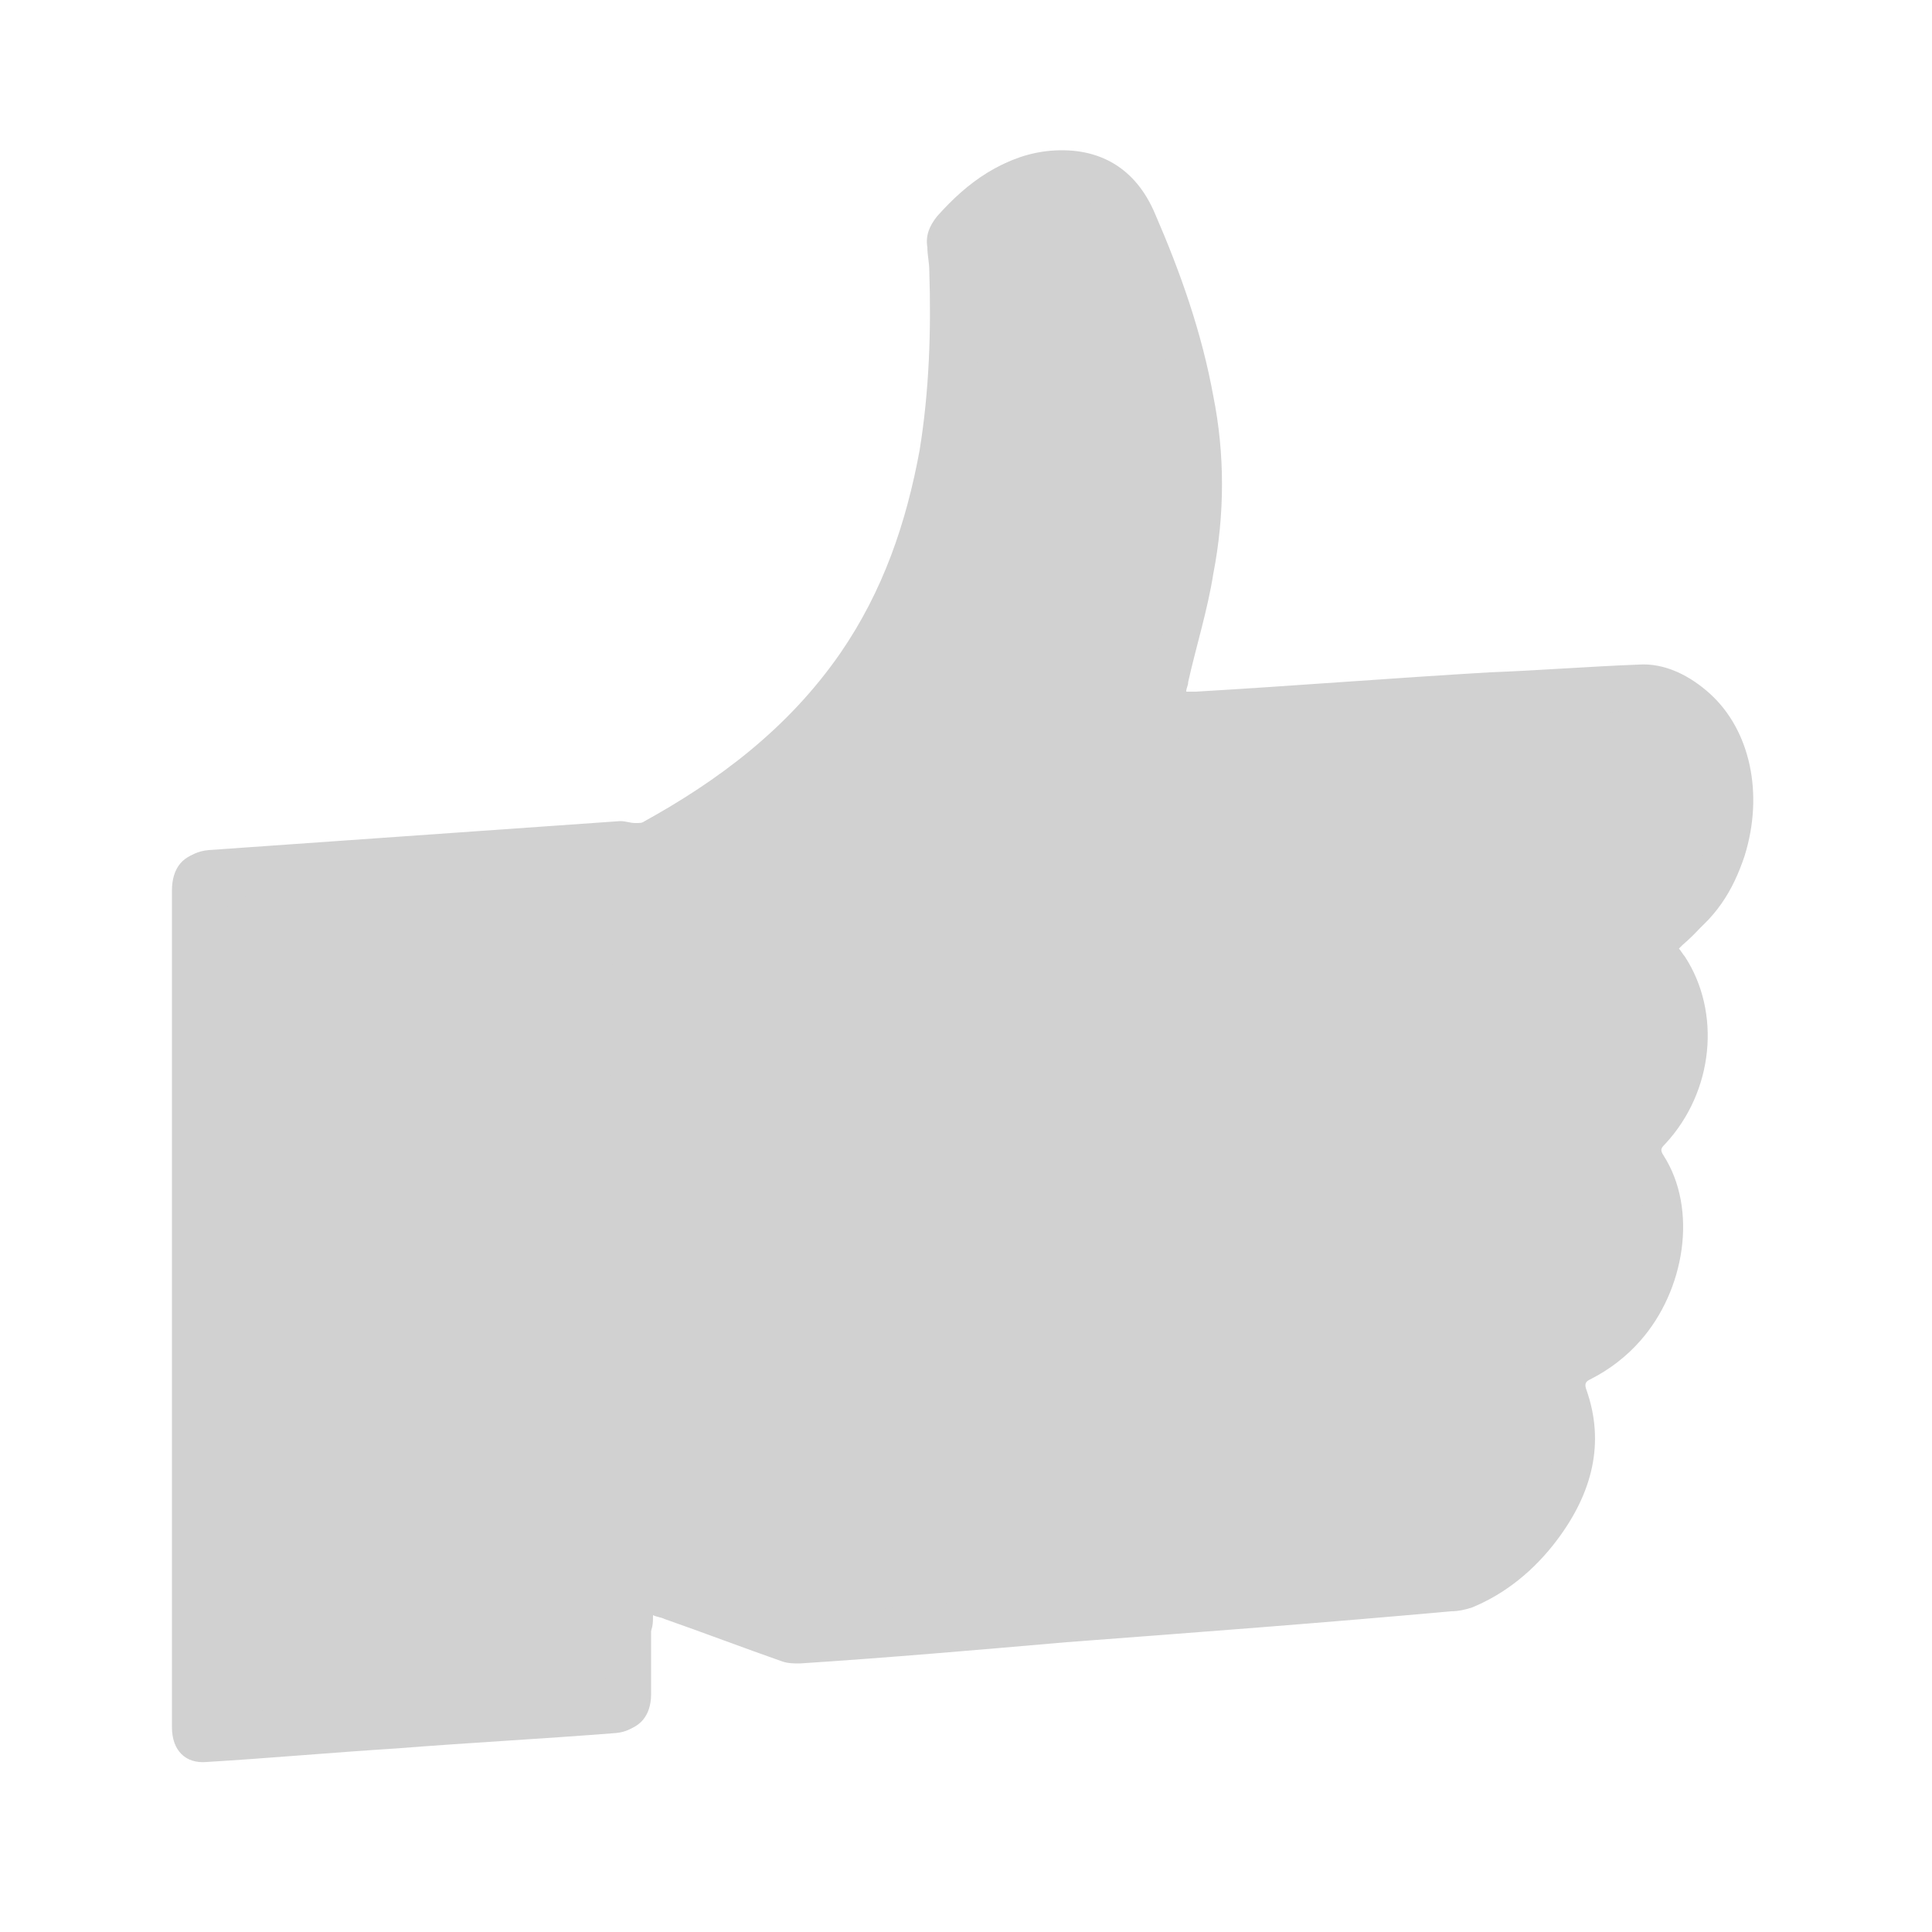
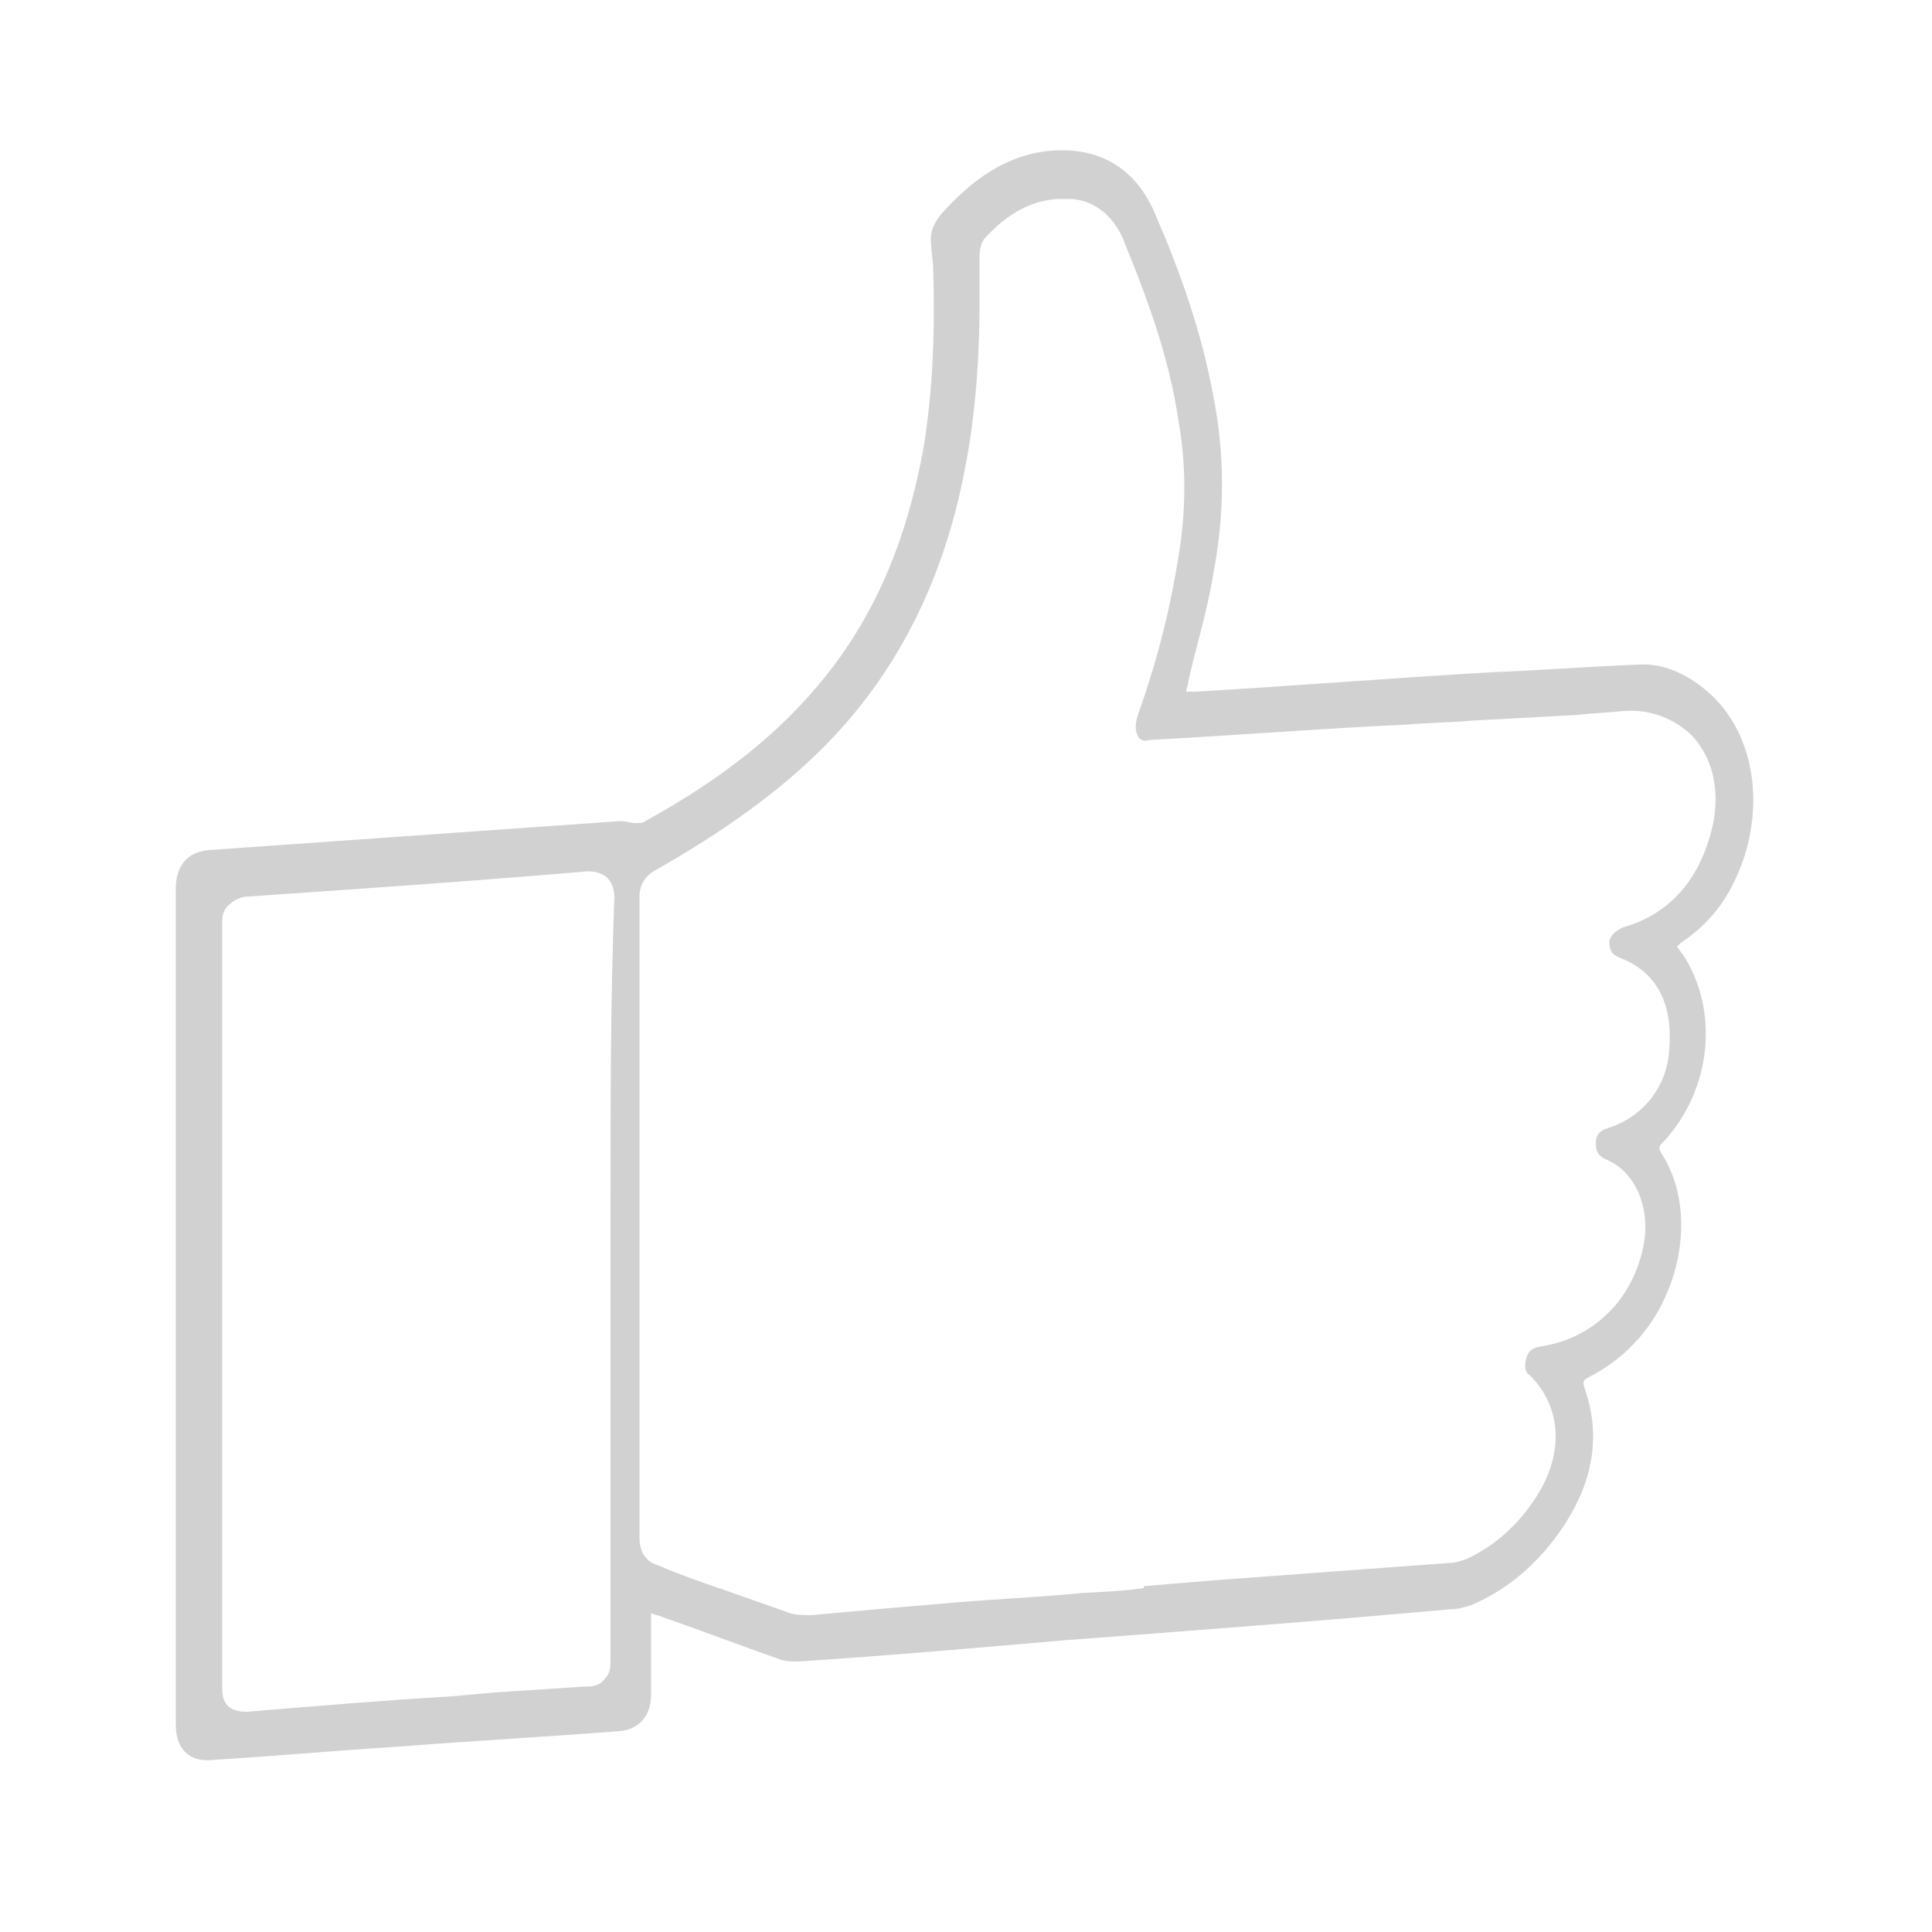
<svg xmlns="http://www.w3.org/2000/svg" version="1.1" x="0px" y="0px" viewBox="0 0 100 100" enable-background="new 0 0 100 100" xml:space="preserve" aria-hidden="true" width="100px" height="100px" style="fill:url(#CerosGradient_id4c0f2ba82);">
  <defs>
    <linearGradient class="cerosgradient" data-cerosgradient="true" id="CerosGradient_id4c0f2ba82" gradientUnits="userSpaceOnUse" x1="50%" y1="100%" x2="50%" y2="0%">
      <stop offset="0%" stop-color="#D1D1D1" />
      <stop offset="100%" stop-color="#D1D1D1" />
    </linearGradient>
    <linearGradient />
  </defs>
  <g>
-     <path fill="#000000" d="M33.8,83.6c0.2,0.1,0.4,0.1,0.6,0.2c2,0.7,4.1,1.5,6.1,2.2c0.3,0.1,0.6,0.1,0.9,0.1   c4.6-0.3,9.2-0.7,13.8-1.1c6.6-0.5,13.3-1,19.9-1.6c0.4,0,0.8-0.1,1.1-0.2c1.7-0.7,3.2-1.9,4.4-3.5c1.8-2.4,2.5-5,1.5-7.8   c-0.1-0.3,0-0.4,0.2-0.5c1-0.5,1.9-1.2,2.6-2c2.3-2.6,3-6.8,1.2-9.6c-0.2-0.3-0.1-0.4,0.1-0.6c2.5-2.7,2.9-6.8,1-9.7   c-0.1-0.1-0.2-0.3-0.3-0.4c0.1-0.1,0.2-0.2,0.2-0.2c1.4-1.2,2.4-2.7,3-4.5c1-3.2,0.3-6.5-1.8-8.4c-1-0.9-2.3-1.6-3.7-1.5   c-2.6,0.1-5.1,0.3-7.7,0.4c-5.1,0.3-10.1,0.7-15.2,1c-0.2,0-0.3,0-0.5,0c0-0.2,0.1-0.3,0.1-0.5c0.4-1.8,1-3.7,1.3-5.6   c0.6-3.1,0.6-6.2,0-9.2c-0.6-3.3-1.7-6.4-3-9.4c-1-2.4-2.9-3.5-5.4-3.3c-2.3,0.2-4.1,1.5-5.7,3.3c-0.4,0.5-0.6,1-0.5,1.6   c0,0.4,0.1,0.8,0.1,1.2c0.1,3.1,0,6.2-0.5,9.3c-0.7,3.8-1.9,7.3-4.1,10.5c-2.7,3.9-6.3,6.6-10.3,8.8c-0.1,0.1-0.3,0.1-0.5,0.1   c-0.3,0-0.5-0.1-0.8-0.1c-7.1,0.5-14.2,1-21.3,1.5c-1.1,0.1-1.7,0.8-1.7,2c0,14.4,0,28.9,0,43.3c0,1.2,0.7,1.9,1.8,1.8   c3.3-0.2,6.6-0.5,9.8-0.7c3.8-0.3,7.6-0.5,11.4-0.8c1-0.1,1.6-0.8,1.6-1.9c0-1,0-2.1,0-3.1C33.8,84.4,33.8,84,33.8,83.6z" style="fill:url(#CerosGradient_id4c0f2ba82);" />
-   </g>
-   <polygon fill="#000000" points="12.8,87.2 12.8,87.9 12.8,87.2 " style="fill:url(#CerosGradient_id4c0f2ba82);" />
+     </g>
  <path d="M90.3,44.3c1-3.2,0.3-6.5-1.8-8.4c-1-0.9-2.3-1.6-3.7-1.5c-2.6,0.1-5.1,0.3-7.7,0.4c-5.1,0.3-10.1,0.7-15.2,1  c-0.2,0-0.3,0-0.5,0c0-0.2,0.1-0.3,0.1-0.5c0.4-1.8,1-3.7,1.3-5.6c0.6-3.1,0.6-6.2,0-9.2c-0.6-3.3-1.7-6.4-3-9.4  c-1-2.4-2.9-3.5-5.4-3.3c-2.3,0.2-4.1,1.5-5.7,3.3c-0.4,0.5-0.6,1-0.5,1.6c0,0.4,0.1,0.8,0.1,1.2c0.1,3.1,0,6.2-0.5,9.3  c-0.7,3.8-1.9,7.3-4.1,10.5c-2.7,3.9-6.3,6.6-10.3,8.8c-0.1,0.1-0.3,0.1-0.5,0.1c-0.3,0-0.5-0.1-0.8-0.1c-7.1,0.5-14.2,1-21.3,1.5  c-1.1,0.1-1.7,0.8-1.7,2c0,14.4,0,28.9,0,43.3c0,1.2,0.7,1.9,1.8,1.8c3.3-0.2,6.6-0.5,9.8-0.7c3.8-0.3,7.6-0.5,11.4-0.8  c1-0.1,1.6-0.8,1.6-1.9c0-1,0-2.1,0-3.1c0-0.3,0-0.7,0-1.1c0.2,0.1,0.4,0.1,0.6,0.2c2,0.7,4.1,1.5,6.1,2.2c0.3,0.1,0.6,0.1,0.9,0.1  c4.6-0.3,9.2-0.7,13.8-1.1c6.6-0.5,13.3-1,19.9-1.6c0.4,0,0.8-0.1,1.1-0.2c1.7-0.7,3.2-1.9,4.4-3.5c1.8-2.4,2.5-5,1.5-7.8  c-0.1-0.3,0-0.4,0.2-0.5c1-0.5,1.9-1.2,2.6-2c2.3-2.6,3-6.8,1.2-9.6c-0.2-0.3-0.1-0.4,0.1-0.6c2.5-2.7,2.9-6.8,1-9.7  c-0.1-0.1-0.2-0.3-0.3-0.4c0.1-0.1,0.2-0.2,0.2-0.2C88.8,47.6,89.7,46.1,90.3,44.3z M31.6,62.2l0,4c0,6.5,0,13.1,0,19.6  c0,0.5,0,0.8-0.3,1.1c-0.3,0.4-0.7,0.4-1.1,0.4l-4.6,0.3l-2.2,0.2c-3.4,0.2-7,0.5-10.6,0.8l0,0c0,0,0,0,0,0c-0.2,0-0.7,0-1-0.3  c-0.3-0.3-0.3-0.7-0.3-1c0-13.2,0-26.5,0-39.5c0-0.3,0-0.7,0.4-1c0.3-0.3,0.7-0.4,1-0.4c5.8-0.4,11.7-0.8,17.5-1.3  c0.2,0,0.6,0,1,0.3c0.3,0.3,0.4,0.7,0.4,1C31.6,51.7,31.6,57,31.6,62.2z M84,48c-0.2,0.1-0.6,0.3-0.7,0.7c0,0.5,0.1,0.7,0.6,0.9  c1.8,0.7,2.7,2.3,2.5,4.7c-0.1,1.9-1.3,3.5-3.2,4.1c-0.4,0.1-0.6,0.4-0.6,0.7c0,0.5,0.1,0.7,0.5,0.9c1.5,0.6,2.3,2.4,2,4.3  c-0.5,2.9-2.6,5-5.4,5.4c-0.5,0.1-0.6,0.3-0.7,0.6c-0.1,0.4-0.1,0.7,0.2,0.9c1.6,1.6,1.8,4,0.3,6.3c-0.9,1.4-2.1,2.5-3.6,3.2  c-0.3,0.1-0.6,0.2-0.9,0.2c-4.1,0.3-8.2,0.6-12.2,0.9l-3.6,0.3v0.1l-0.8,0.1c-1,0.1-1.9,0.1-2.9,0.2c-2.2,0.2-4.5,0.3-6.7,0.5  c-1.2,0.1-2.3,0.2-3.5,0.3c-1.1,0.1-2.2,0.2-3.3,0.3l0,0c-0.4,0-0.8,0-1.1-0.1c-1.1-0.4-2.3-0.8-3.4-1.2c-1.2-0.4-2.3-0.8-3.5-1.3  c-0.6-0.2-0.9-0.7-0.9-1.4c0-10.7,0-21.8,0-33.2c0-0.6,0.3-1.1,0.9-1.4c3.5-2,6.3-4,8.6-6.3c3.8-3.8,6.2-8.6,7.3-14.2  c0.5-2.5,0.8-5.4,0.8-8.8c0-0.5,0-0.9,0-1.4c0-0.3,0-0.7,0-1c0-0.4,0.1-0.8,0.3-1c1.2-1.3,2.4-1.9,3.7-2c0.3,0,0.6,0,0.8,0  c1.2,0.1,2.1,0.9,2.6,2c1.1,2.7,2.4,6,2.9,9.5c0.4,2.2,0.4,4.6,0,7c-0.4,2.5-1,5.1-2.1,8.2c-0.2,0.6-0.1,0.9,0,1.1  c0.1,0.2,0.3,0.3,0.6,0.2c3.8-0.2,7.7-0.5,11.4-0.7l2-0.1c1.1-0.1,2.2-0.1,3.3-0.2c1.8-0.1,3.7-0.2,5.5-0.3c0.8-0.1,1.5-0.1,2.3-0.2  l0.1,0c1.3-0.1,2.6,0.4,3.5,1.3c1,1.1,1.4,2.6,1.1,4.4C88.1,45.4,86.5,47.3,84,48z" style="fill:url(#CerosGradient_id4c0f2ba82);" />
</svg>